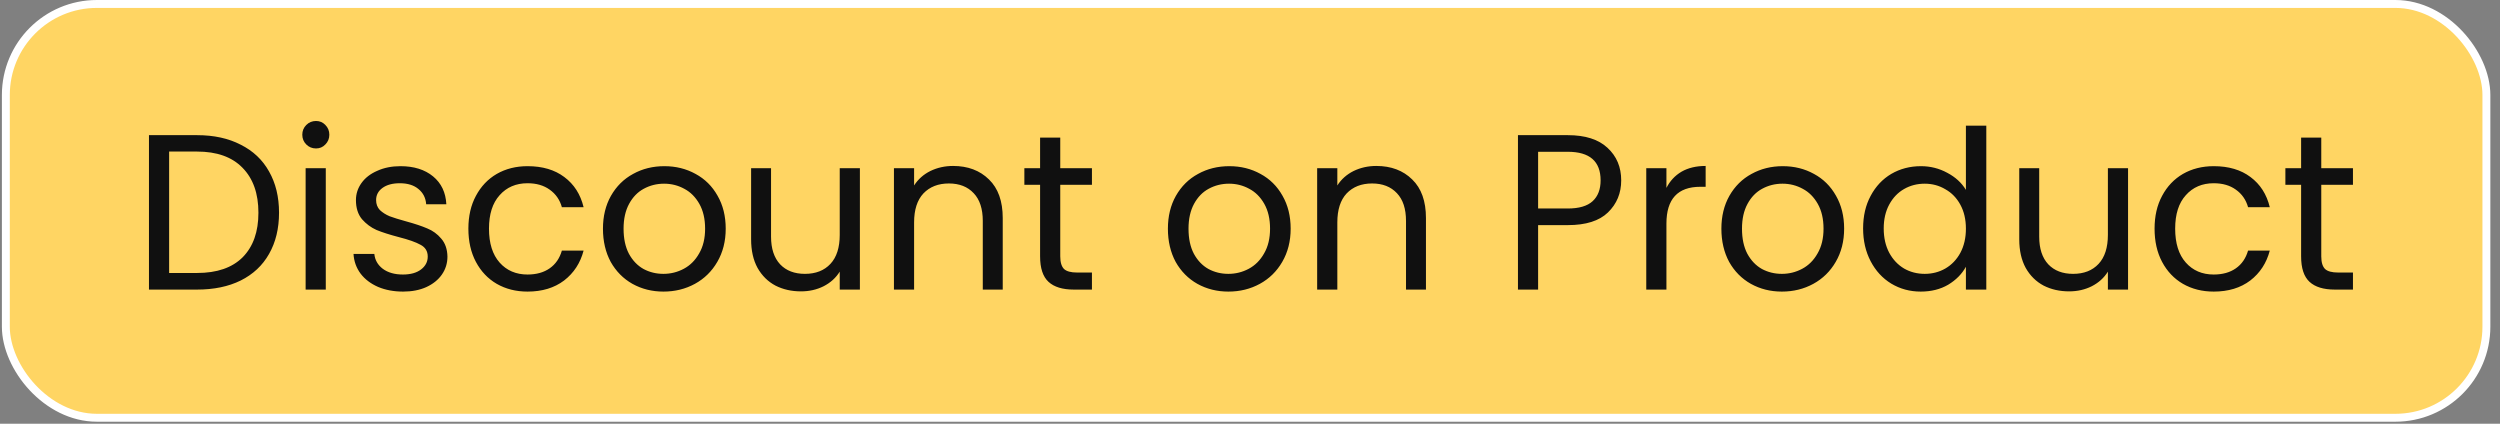
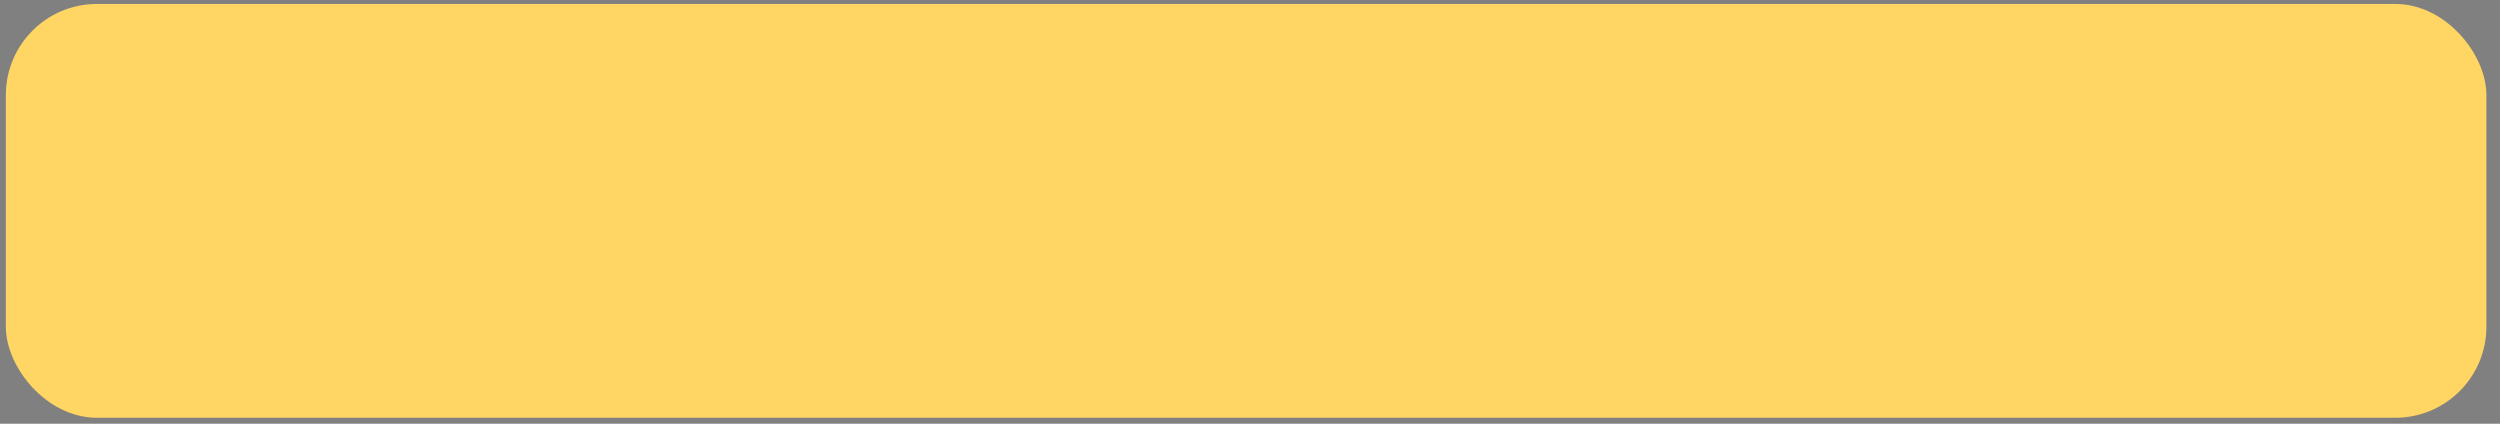
<svg xmlns="http://www.w3.org/2000/svg" width="236" height="40" viewBox="0 0 236 40" fill="none">
  <rect x="0" y="0" width="236" height="40" fill="#808080" stroke="none" />
  <rect x="0.552" y="0.374" width="234.164" height="39.062" rx="8.593" fill="#FFD563" />
-   <rect x="0.552" y="0.374" width="234.164" height="39.062" rx="8.593" stroke="white" stroke-width="0.747" />
-   <path d="M18.602 12.759C20.191 12.759 21.565 13.059 22.722 13.659C23.893 14.244 24.786 15.088 25.399 16.189C26.027 17.291 26.341 18.588 26.341 20.08C26.341 21.572 26.027 22.868 25.399 23.97C24.786 25.058 23.893 25.894 22.722 26.48C21.565 27.052 20.191 27.337 18.602 27.337H14.063L14.063 12.759H18.602ZM18.602 25.769C20.484 25.769 21.92 25.274 22.91 24.284C23.9 23.28 24.395 21.878 24.395 20.08C24.395 18.267 23.893 16.852 22.89 15.834C21.899 14.816 20.47 14.307 18.602 14.307H15.966V25.769H18.602ZM29.834 14.014C29.472 14.014 29.165 13.889 28.914 13.638C28.663 13.387 28.537 13.08 28.537 12.717C28.537 12.355 28.663 12.048 28.914 11.797C29.165 11.546 29.472 11.421 29.834 11.421C30.183 11.421 30.476 11.546 30.713 11.797C30.964 12.048 31.089 12.355 31.089 12.717C31.089 13.08 30.964 13.387 30.713 13.638C30.476 13.889 30.183 14.014 29.834 14.014ZM30.754 15.876V27.337H28.851V15.876H30.754ZM38.056 27.526C37.178 27.526 36.39 27.379 35.693 27.086C34.995 26.78 34.444 26.361 34.04 25.831C33.636 25.288 33.413 24.667 33.371 23.97H35.337C35.393 24.542 35.658 25.009 36.132 25.371C36.62 25.734 37.254 25.915 38.035 25.915C38.76 25.915 39.332 25.755 39.75 25.434C40.169 25.113 40.378 24.709 40.378 24.221C40.378 23.719 40.154 23.349 39.708 23.112C39.262 22.861 38.572 22.617 37.638 22.38C36.787 22.157 36.09 21.934 35.546 21.711C35.016 21.474 34.556 21.132 34.166 20.686C33.789 20.226 33.601 19.627 33.601 18.887C33.601 18.302 33.775 17.765 34.124 17.277C34.472 16.789 34.967 16.405 35.609 16.127C36.25 15.834 36.982 15.687 37.805 15.687C39.074 15.687 40.099 16.008 40.88 16.649C41.66 17.291 42.079 18.169 42.135 19.285H40.231C40.189 18.685 39.945 18.204 39.499 17.842C39.067 17.479 38.481 17.298 37.742 17.298C37.059 17.298 36.515 17.444 36.111 17.737C35.706 18.03 35.504 18.413 35.504 18.887C35.504 19.264 35.623 19.578 35.86 19.829C36.111 20.066 36.418 20.261 36.78 20.414C37.157 20.554 37.672 20.714 38.328 20.895C39.151 21.119 39.82 21.342 40.336 21.565C40.852 21.774 41.291 22.095 41.654 22.527C42.03 22.959 42.225 23.524 42.239 24.221C42.239 24.848 42.065 25.413 41.716 25.915C41.368 26.417 40.873 26.814 40.231 27.107C39.604 27.386 38.879 27.526 38.056 27.526ZM44.215 21.586C44.215 20.4 44.452 19.369 44.926 18.49C45.4 17.598 46.055 16.907 46.892 16.419C47.743 15.931 48.712 15.687 49.799 15.687C51.208 15.687 52.365 16.029 53.271 16.712C54.192 17.395 54.798 18.344 55.091 19.557H53.041C52.846 18.86 52.463 18.309 51.891 17.904C51.333 17.5 50.636 17.298 49.799 17.298C48.712 17.298 47.833 17.674 47.164 18.427C46.495 19.166 46.16 20.219 46.16 21.586C46.16 22.966 46.495 24.033 47.164 24.786C47.833 25.539 48.712 25.915 49.799 25.915C50.636 25.915 51.333 25.72 51.891 25.329C52.449 24.939 52.832 24.381 53.041 23.656H55.091C54.784 24.828 54.171 25.769 53.25 26.48C52.33 27.177 51.18 27.526 49.799 27.526C48.712 27.526 47.743 27.282 46.892 26.794C46.055 26.306 45.4 25.615 44.926 24.723C44.452 23.831 44.215 22.785 44.215 21.586ZM62.629 27.526C61.556 27.526 60.58 27.282 59.701 26.794C58.837 26.306 58.154 25.615 57.651 24.723C57.163 23.817 56.919 22.771 56.919 21.586C56.919 20.414 57.17 19.383 57.672 18.49C58.188 17.584 58.886 16.893 59.764 16.419C60.642 15.931 61.626 15.687 62.713 15.687C63.801 15.687 64.784 15.931 65.662 16.419C66.541 16.893 67.231 17.577 67.733 18.469C68.249 19.362 68.507 20.4 68.507 21.586C68.507 22.771 68.242 23.817 67.712 24.723C67.196 25.615 66.492 26.306 65.6 26.794C64.707 27.282 63.717 27.526 62.629 27.526ZM62.629 25.852C63.313 25.852 63.954 25.692 64.554 25.371C65.153 25.051 65.634 24.57 65.997 23.928C66.373 23.287 66.562 22.506 66.562 21.586C66.562 20.665 66.38 19.884 66.018 19.243C65.655 18.602 65.181 18.128 64.596 17.821C64.01 17.5 63.375 17.34 62.692 17.34C61.995 17.34 61.354 17.5 60.768 17.821C60.196 18.128 59.736 18.602 59.388 19.243C59.039 19.884 58.865 20.665 58.865 21.586C58.865 22.52 59.032 23.308 59.367 23.949C59.715 24.59 60.175 25.072 60.747 25.392C61.319 25.699 61.946 25.852 62.629 25.852ZM81.174 15.876V27.337H79.271V25.643C78.908 26.229 78.4 26.689 77.744 27.024C77.103 27.344 76.392 27.505 75.611 27.505C74.718 27.505 73.917 27.323 73.205 26.961C72.494 26.584 71.93 26.027 71.511 25.288C71.107 24.549 70.905 23.649 70.905 22.59V15.876H72.787V22.339C72.787 23.468 73.073 24.34 73.645 24.953C74.216 25.553 74.997 25.852 75.987 25.852C77.005 25.852 77.807 25.539 78.392 24.911C78.978 24.284 79.271 23.37 79.271 22.171V15.876H81.174ZM89.972 15.666C91.367 15.666 92.496 16.092 93.361 16.942C94.225 17.779 94.658 18.992 94.658 20.582V27.337H92.775V20.854C92.775 19.71 92.489 18.839 91.918 18.239C91.346 17.626 90.565 17.319 89.575 17.319C88.571 17.319 87.769 17.633 87.17 18.26C86.584 18.887 86.291 19.801 86.291 21V27.337H84.388V15.876H86.291V17.507C86.668 16.921 87.177 16.468 87.818 16.148C88.474 15.827 89.192 15.666 89.972 15.666ZM100.088 17.444V24.2C100.088 24.758 100.207 25.155 100.444 25.392C100.681 25.615 101.092 25.727 101.678 25.727H103.079V27.337H101.364C100.304 27.337 99.51 27.093 98.98 26.605C98.45 26.117 98.185 25.316 98.185 24.2V17.444H96.7V15.876H98.185V12.989L100.088 12.989V15.876H103.079V17.444H100.088ZM115.96 27.526C114.887 27.526 113.911 27.282 113.032 26.794C112.168 26.306 111.484 25.615 110.982 24.723C110.494 23.817 110.25 22.771 110.25 21.586C110.25 20.414 110.501 19.383 111.003 18.49C111.519 17.584 112.216 16.893 113.095 16.419C113.973 15.931 114.956 15.687 116.044 15.687C117.132 15.687 118.115 15.931 118.993 16.419C119.872 16.893 120.562 17.577 121.064 18.469C121.58 19.362 121.838 20.4 121.838 21.586C121.838 22.771 121.573 23.817 121.043 24.723C120.527 25.615 119.823 26.306 118.93 26.794C118.038 27.282 117.048 27.526 115.96 27.526ZM115.96 25.852C116.644 25.852 117.285 25.692 117.885 25.371C118.484 25.051 118.965 24.57 119.328 23.928C119.704 23.287 119.893 22.506 119.893 21.586C119.893 20.665 119.711 19.884 119.349 19.243C118.986 18.602 118.512 18.128 117.926 17.821C117.341 17.5 116.706 17.34 116.023 17.34C115.326 17.34 114.685 17.5 114.099 17.821C113.527 18.128 113.067 18.602 112.718 19.243C112.37 19.884 112.196 20.665 112.196 21.586C112.196 22.52 112.363 23.308 112.698 23.949C113.046 24.59 113.506 25.072 114.078 25.392C114.65 25.699 115.277 25.852 115.96 25.852ZM129.925 15.666C131.319 15.666 132.449 16.092 133.313 16.942C134.178 17.779 134.61 18.992 134.61 20.582V27.337H132.727V20.854C132.727 19.71 132.442 18.839 131.87 18.239C131.298 17.626 130.517 17.319 129.527 17.319C128.523 17.319 127.722 17.633 127.122 18.26C126.536 18.887 126.244 19.801 126.244 21V27.337H124.34V15.876H126.244V17.507C126.62 16.921 127.129 16.468 127.77 16.148C128.426 15.827 129.144 15.666 129.925 15.666ZM153.042 17.026C153.042 18.239 152.623 19.25 151.787 20.059C150.964 20.854 149.702 21.251 148.001 21.251H145.198V27.337H143.295V12.759H148.001C149.646 12.759 150.894 13.157 151.745 13.951C152.61 14.746 153.042 15.771 153.042 17.026ZM148.001 19.682C149.061 19.682 149.842 19.452 150.344 18.992C150.846 18.532 151.097 17.877 151.097 17.026C151.097 15.227 150.065 14.328 148.001 14.328H145.198V19.682H148.001ZM157.311 17.737C157.645 17.082 158.119 16.573 158.733 16.21C159.36 15.848 160.12 15.666 161.013 15.666V17.633H160.511C158.377 17.633 157.311 18.79 157.311 21.105V27.337H155.407V15.876H157.311V17.737ZM168.209 27.526C167.135 27.526 166.159 27.282 165.281 26.794C164.416 26.306 163.733 25.615 163.231 24.723C162.743 23.817 162.499 22.771 162.499 21.586C162.499 20.414 162.75 19.383 163.252 18.49C163.768 17.584 164.465 16.893 165.343 16.419C166.222 15.931 167.205 15.687 168.292 15.687C169.38 15.687 170.363 15.931 171.241 16.419C172.12 16.893 172.81 17.577 173.312 18.469C173.828 19.362 174.086 20.4 174.086 21.586C174.086 22.771 173.821 23.817 173.291 24.723C172.775 25.615 172.071 26.306 171.179 26.794C170.286 27.282 169.296 27.526 168.209 27.526ZM168.209 25.852C168.892 25.852 169.533 25.692 170.133 25.371C170.733 25.051 171.214 24.57 171.576 23.928C171.953 23.287 172.141 22.506 172.141 21.586C172.141 20.665 171.96 19.884 171.597 19.243C171.235 18.602 170.76 18.128 170.175 17.821C169.589 17.5 168.955 17.34 168.271 17.34C167.574 17.34 166.933 17.5 166.347 17.821C165.776 18.128 165.315 18.602 164.967 19.243C164.618 19.884 164.444 20.665 164.444 21.586C164.444 22.52 164.611 23.308 164.946 23.949C165.294 24.59 165.755 25.072 166.326 25.392C166.898 25.699 167.525 25.852 168.209 25.852ZM175.877 21.565C175.877 20.393 176.114 19.369 176.589 18.49C177.063 17.598 177.711 16.907 178.534 16.419C179.37 15.931 180.305 15.687 181.336 15.687C182.229 15.687 183.058 15.896 183.825 16.315C184.592 16.719 185.178 17.256 185.582 17.925V11.86H187.507V27.337H185.582V25.183C185.206 25.866 184.648 26.431 183.909 26.877C183.17 27.309 182.306 27.526 181.316 27.526C180.298 27.526 179.37 27.275 178.534 26.773C177.711 26.271 177.063 25.567 176.589 24.66C176.114 23.754 175.877 22.722 175.877 21.565ZM185.582 21.586C185.582 20.721 185.408 19.968 185.059 19.327C184.711 18.685 184.237 18.197 183.637 17.863C183.052 17.514 182.403 17.34 181.692 17.34C180.981 17.34 180.332 17.507 179.747 17.842C179.161 18.176 178.694 18.664 178.345 19.306C177.997 19.947 177.823 20.7 177.823 21.565C177.823 22.443 177.997 23.21 178.345 23.865C178.694 24.507 179.161 25.002 179.747 25.35C180.332 25.685 180.981 25.852 181.692 25.852C182.403 25.852 183.052 25.685 183.637 25.35C184.237 25.002 184.711 24.507 185.059 23.865C185.408 23.21 185.582 22.45 185.582 21.586ZM200.888 15.876V27.337H198.985V25.643C198.622 26.229 198.113 26.689 197.458 27.024C196.816 27.344 196.105 27.505 195.324 27.505C194.432 27.505 193.63 27.323 192.919 26.961C192.208 26.584 191.643 26.027 191.225 25.288C190.821 24.549 190.618 23.649 190.618 22.59V15.876H192.501V22.339C192.501 23.468 192.787 24.34 193.358 24.953C193.93 25.553 194.711 25.852 195.701 25.852C196.719 25.852 197.521 25.539 198.106 24.911C198.692 24.284 198.985 23.37 198.985 22.171V15.876H200.888ZM203.391 21.586C203.391 20.4 203.628 19.369 204.102 18.49C204.576 17.598 205.231 16.907 206.068 16.419C206.918 15.931 207.887 15.687 208.975 15.687C210.383 15.687 211.541 16.029 212.447 16.712C213.367 17.395 213.974 18.344 214.267 19.557H212.217C212.022 18.86 211.638 18.309 211.067 17.904C210.509 17.5 209.812 17.298 208.975 17.298C207.887 17.298 207.009 17.674 206.34 18.427C205.67 19.166 205.336 20.219 205.336 21.586C205.336 22.966 205.67 24.033 206.34 24.786C207.009 25.539 207.887 25.915 208.975 25.915C209.812 25.915 210.509 25.72 211.067 25.329C211.624 24.939 212.008 24.381 212.217 23.656H214.267C213.96 24.828 213.346 25.769 212.426 26.48C211.506 27.177 210.355 27.526 208.975 27.526C207.887 27.526 206.918 27.282 206.068 26.794C205.231 26.306 204.576 25.615 204.102 24.723C203.628 23.831 203.391 22.785 203.391 21.586ZM219.128 17.444V24.2C219.128 24.758 219.247 25.155 219.484 25.392C219.721 25.615 220.132 25.727 220.718 25.727H222.119V27.337H220.404C219.344 27.337 218.549 27.093 218.019 26.605C217.49 26.117 217.225 25.316 217.225 24.2V17.444H215.74V15.876H217.225V12.989H219.128V15.876H222.119V17.444H219.128Z" fill="#101010" />
</svg>